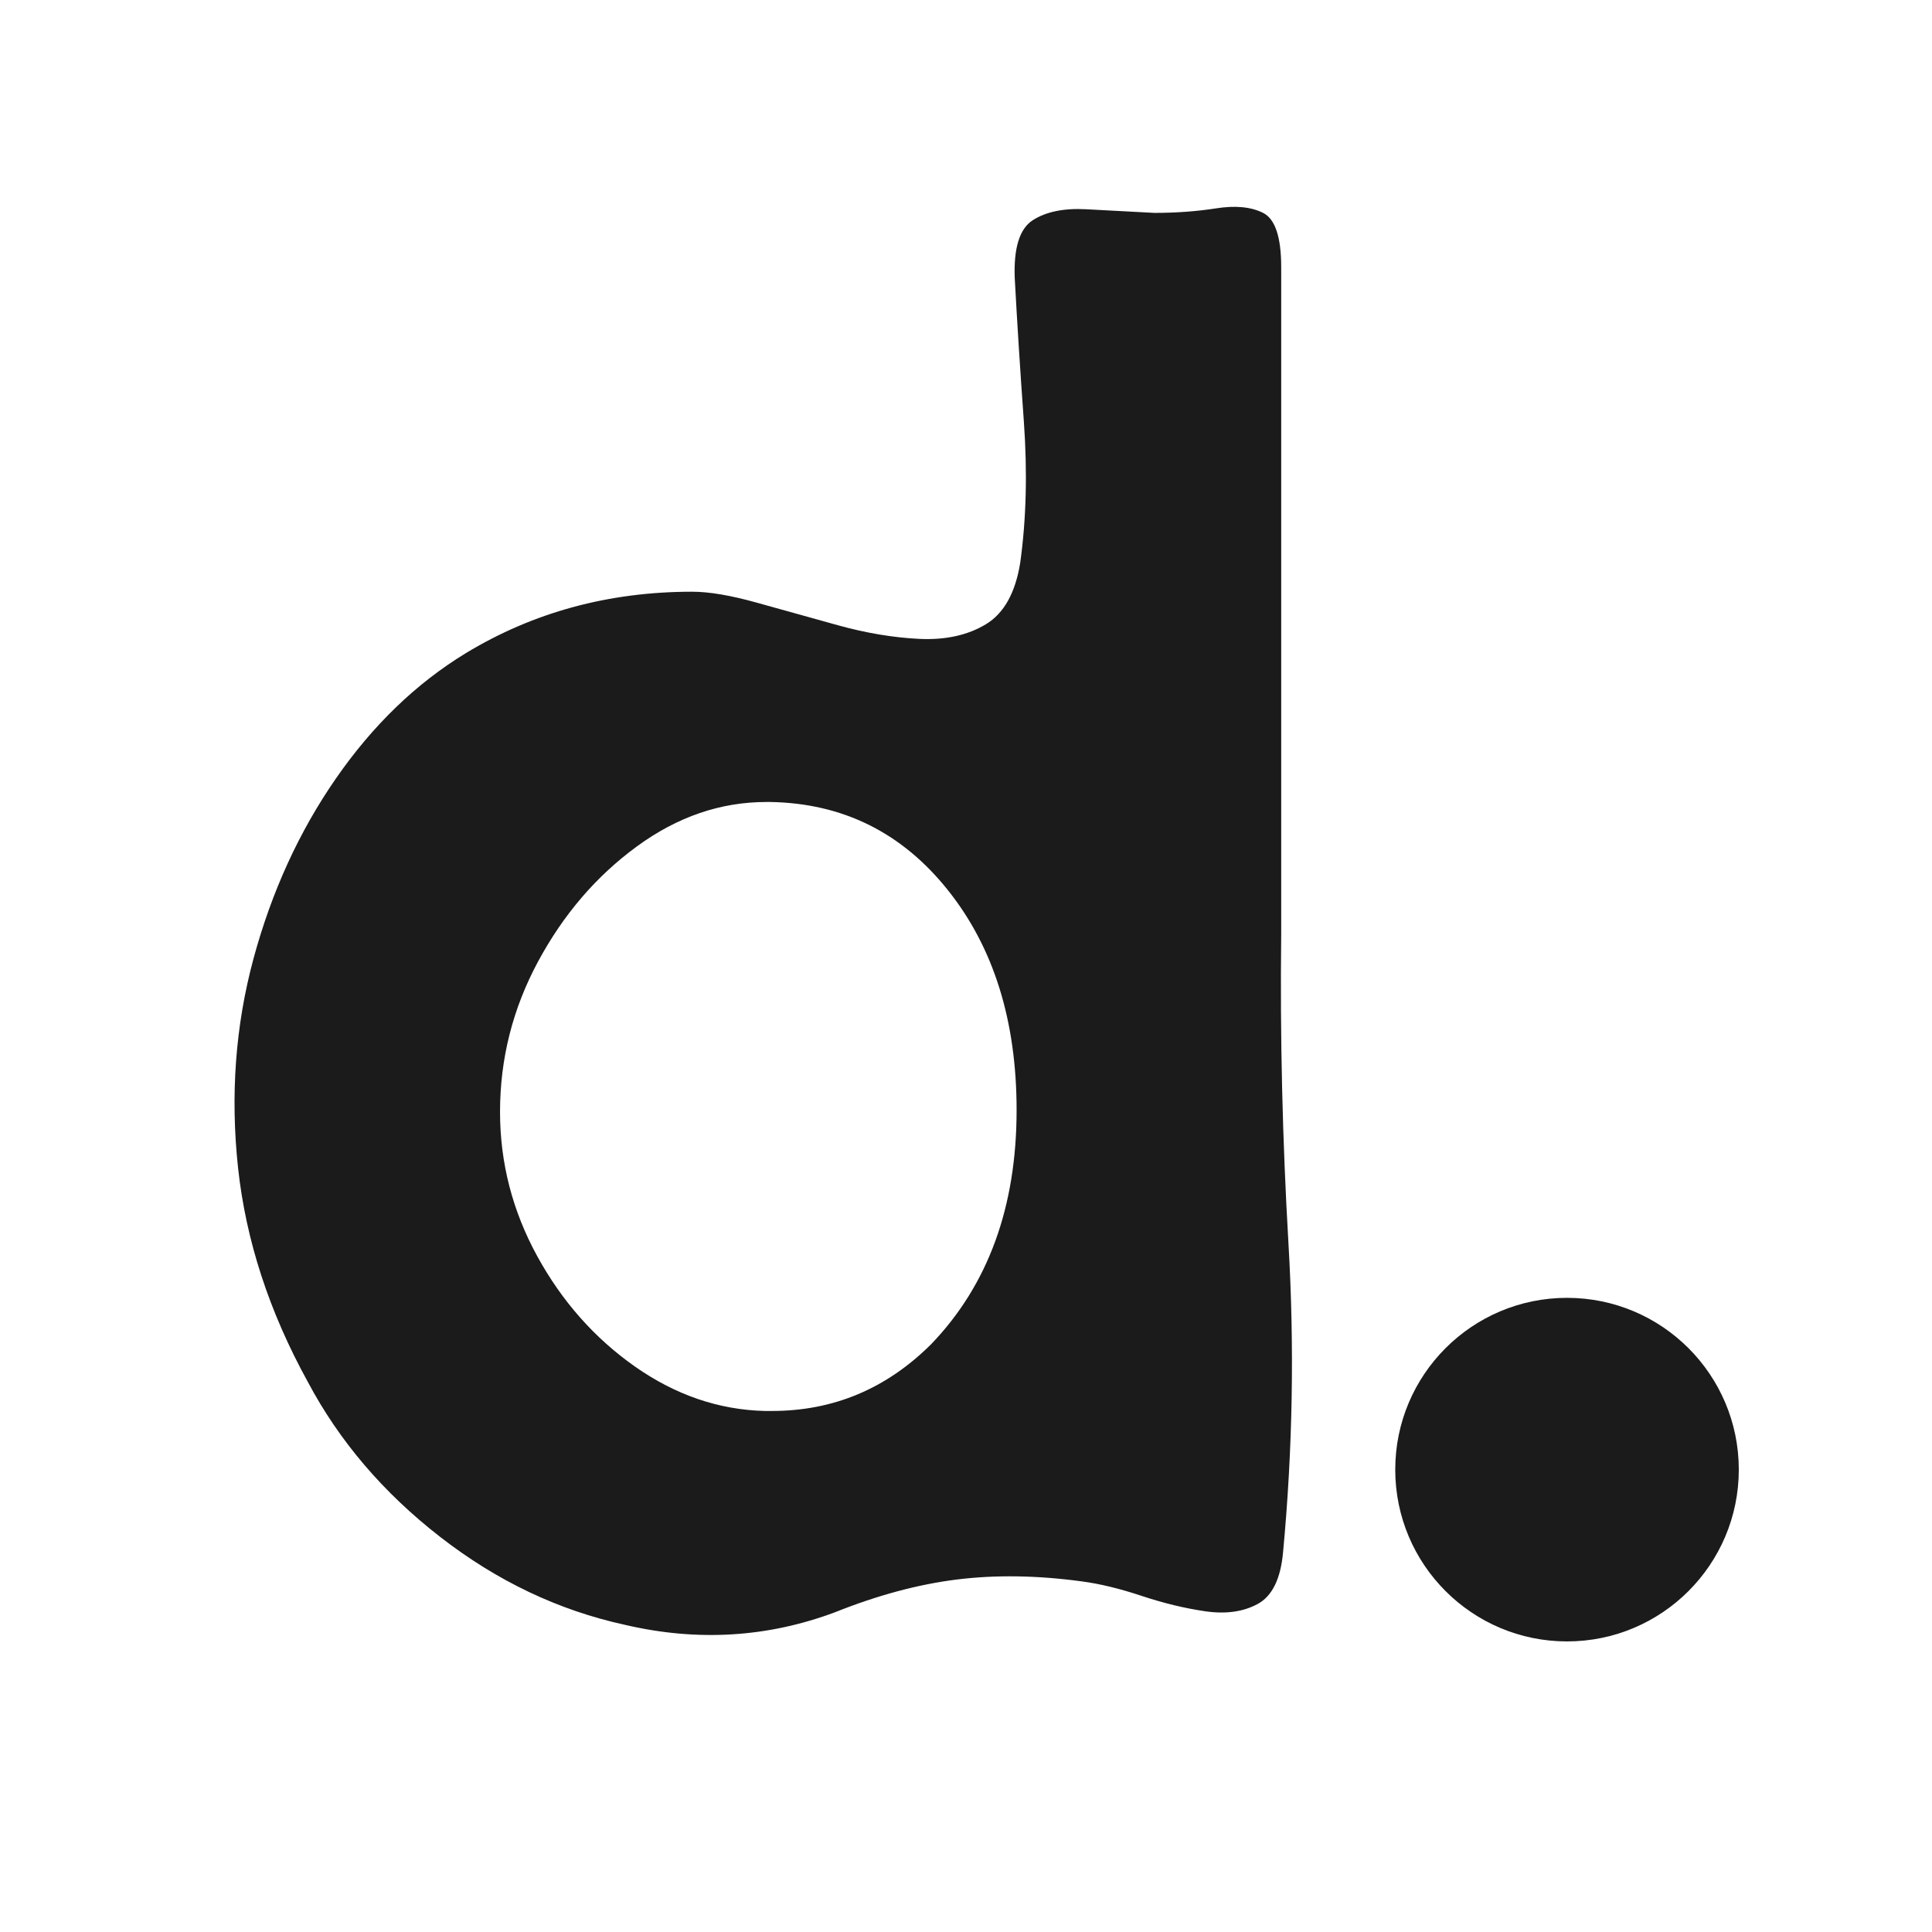
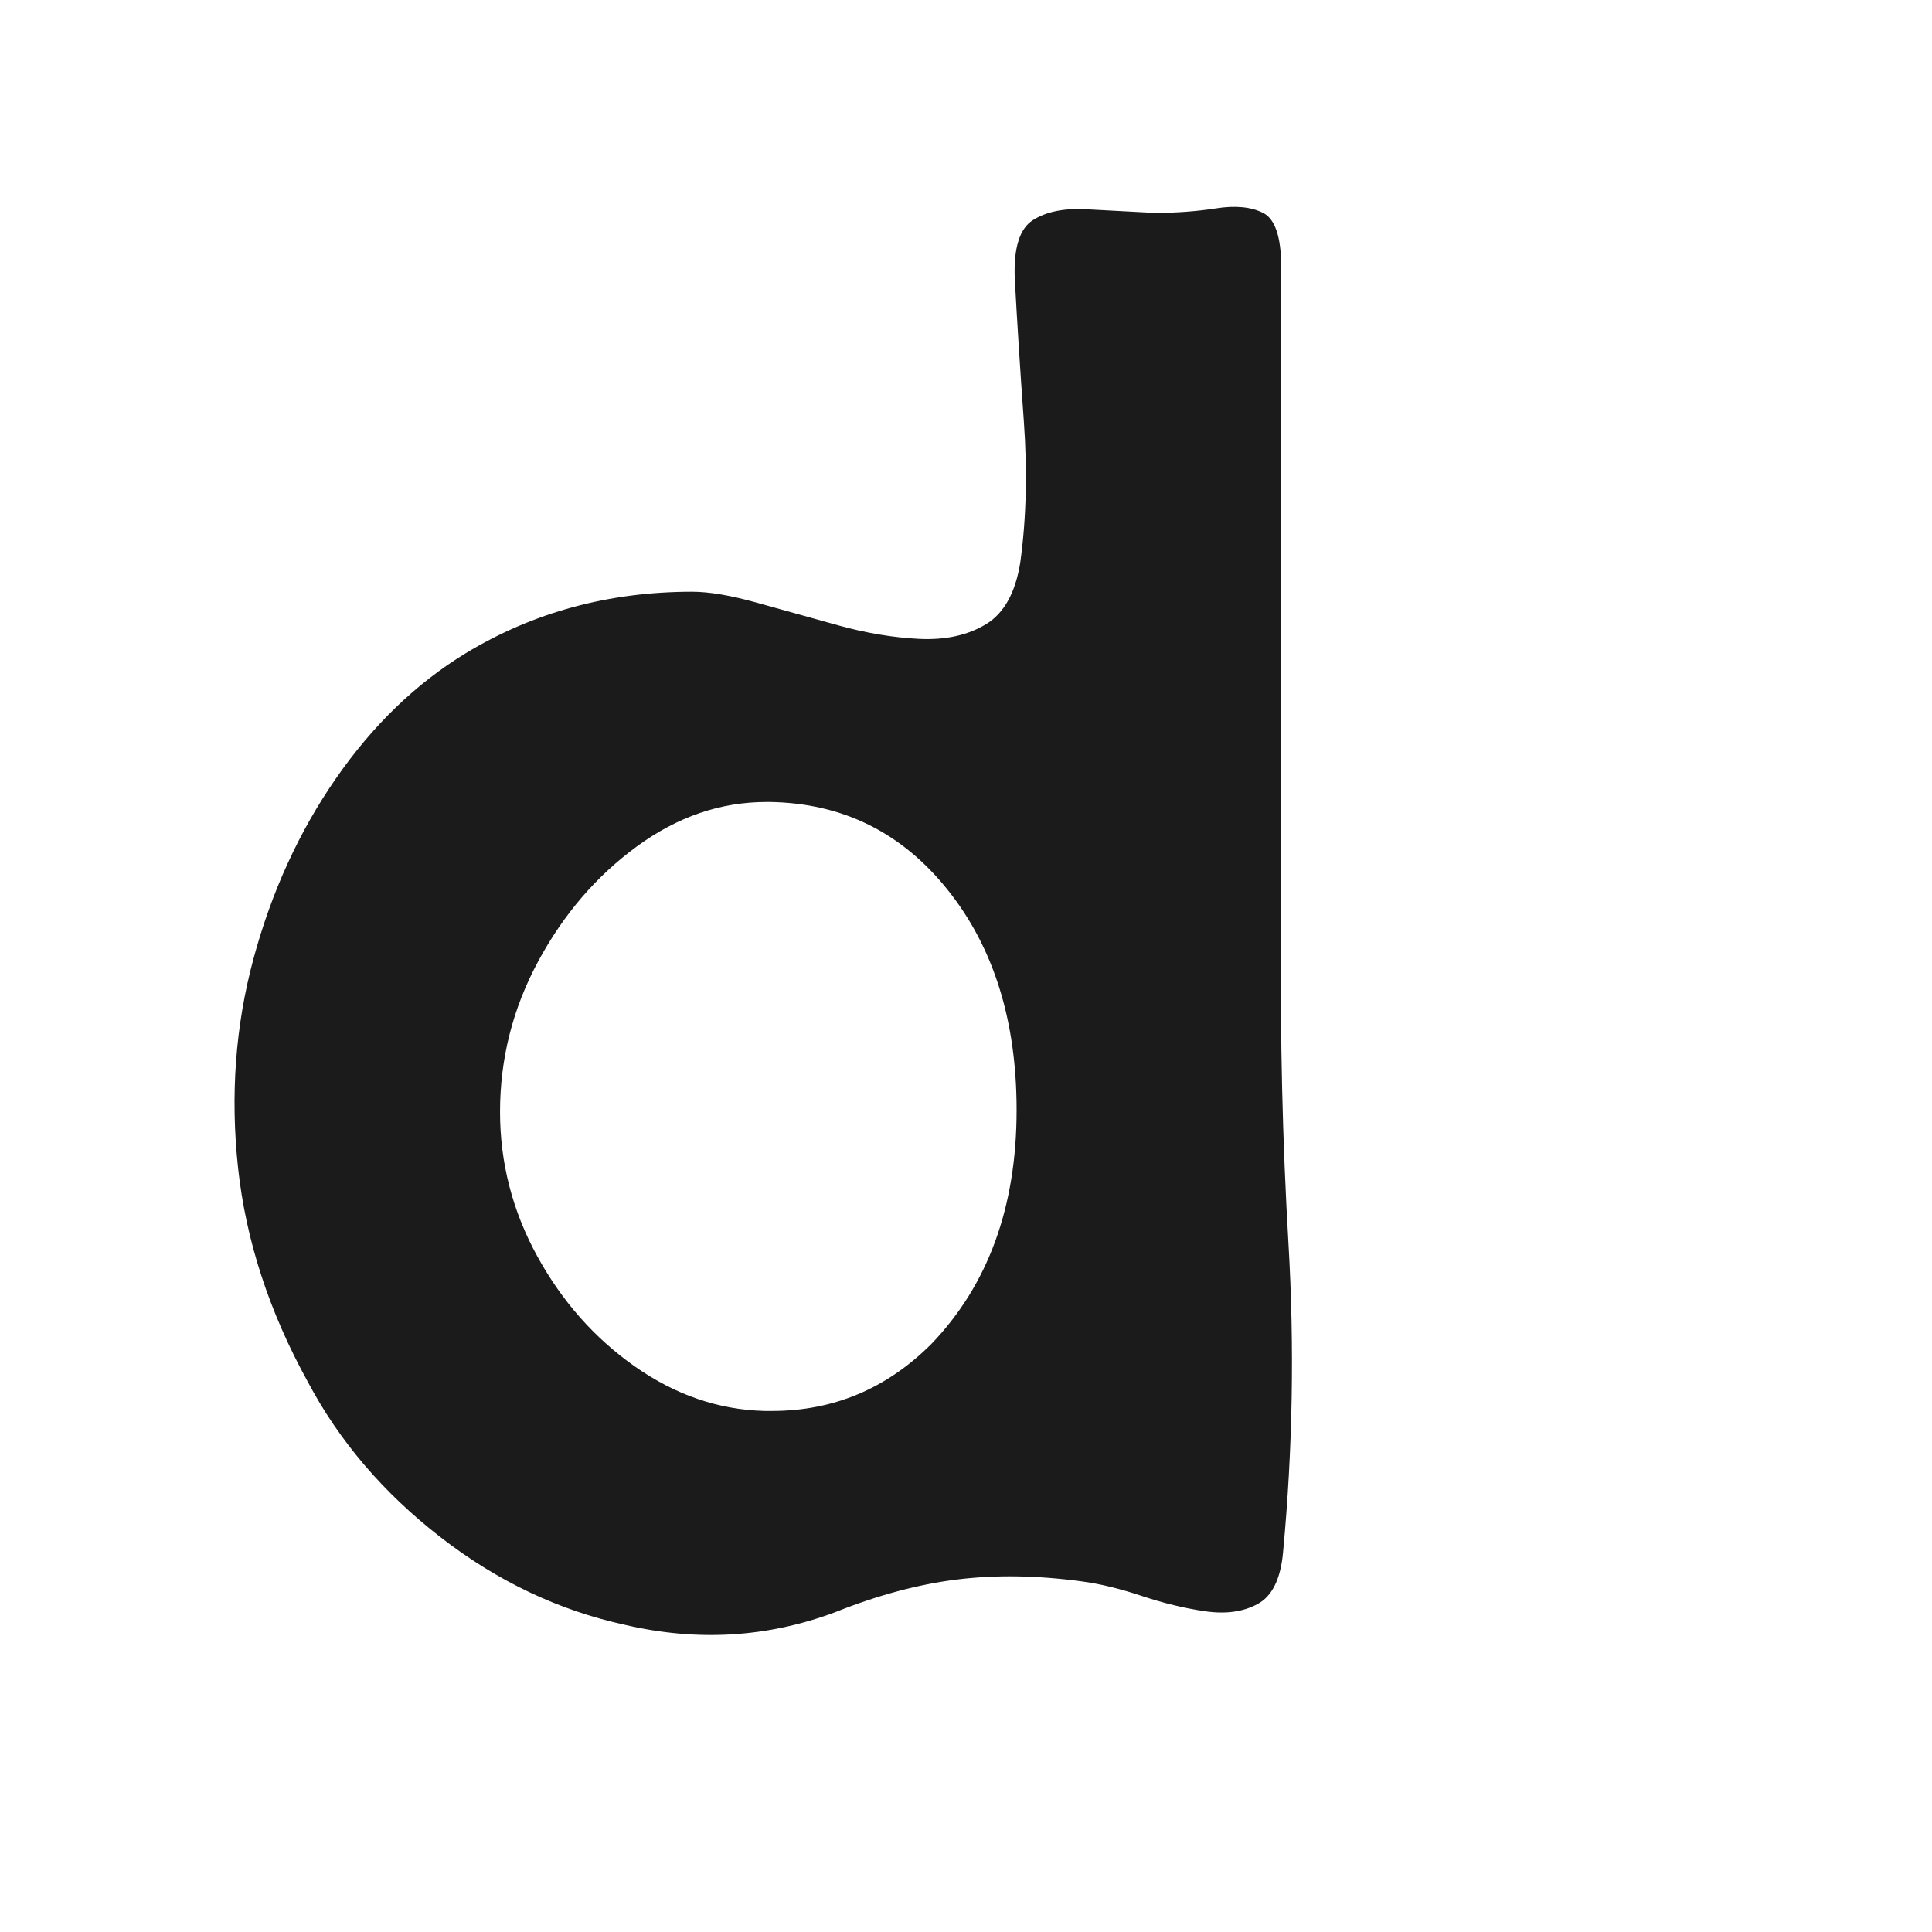
<svg xmlns="http://www.w3.org/2000/svg" width="500" zoomAndPan="magnify" viewBox="0 0 375 375" height="500" preserveAspectRatio="xMidYMid meet" version="1.0">
  <defs>
    <g />
    <clipPath id="f6010175ef">
      <path d="M 0.078 0.441 L 220 0.441 L 220 338 L 0.078 338 Z M 0.078 0.441 " clip-rule="nonzero" />
    </clipPath>
    <clipPath id="5d2ec94a08">
      <rect x="0" width="220" y="0" height="338" />
    </clipPath>
    <clipPath id="8a75bb8455">
      <path d="M 230.816 214.91 L 297.5 214.91 L 297.5 281.598 L 230.816 281.598 Z M 230.816 214.91 " clip-rule="nonzero" />
    </clipPath>
    <clipPath id="130bd776e8">
      <path d="M 264.156 214.91 C 245.742 214.91 230.816 229.84 230.816 248.254 C 230.816 266.668 245.742 281.598 264.156 281.598 C 282.57 281.598 297.5 266.668 297.5 248.254 C 297.5 229.84 282.57 214.91 264.156 214.91 Z M 264.156 214.91 " clip-rule="nonzero" />
    </clipPath>
    <clipPath id="a0083249fc">
      <path d="M 0.816 0.91 L 67.5 0.91 L 67.5 67.598 L 0.816 67.598 Z M 0.816 0.91 " clip-rule="nonzero" />
    </clipPath>
    <clipPath id="de665a399e">
-       <path d="M 34.156 0.91 C 15.742 0.91 0.816 15.84 0.816 34.254 C 0.816 52.668 15.742 67.598 34.156 67.598 C 52.57 67.598 67.5 52.668 67.5 34.254 C 67.5 15.84 52.57 0.91 34.156 0.91 Z M 34.156 0.91 " clip-rule="nonzero" />
-     </clipPath>
+       </clipPath>
    <clipPath id="bab8723de5">
-       <rect x="0" width="68" y="0" height="68" />
-     </clipPath>
+       </clipPath>
    <clipPath id="7552cff3df">
      <rect x="0" width="298" y="0" height="338" />
    </clipPath>
  </defs>
  <rect x="-37.5" width="450" fill="#ffffff" y="-37.5" height="450" fill-opacity="1" />
  <rect x="-37.5" width="450" fill="#ffffff" y="-37.5" height="450" fill-opacity="1" />
  <g transform="matrix(1, 0, 0, 1, 40, 37)">
    <g clip-path="url(#7552cff3df)">
      <g clip-path="url(#f6010175ef)">
        <g>
          <g clip-path="url(#5d2ec94a08)">
            <g fill="#1b1b1b" fill-opacity="1">
              <g transform="translate(5.337, 279.79)">
                <g>
                  <path d="M 14.422 -48.547 C 6.922 -62.148 2.406 -75.988 0.875 -90.062 C -0.645 -104.133 0.348 -117.676 3.859 -130.688 C 7.379 -143.707 12.719 -155.379 19.875 -165.703 C 27.031 -176.023 35.414 -184.117 45.031 -189.984 C 58.164 -197.953 72.828 -201.938 89.016 -201.938 C 92.297 -201.938 96.457 -201.234 101.5 -199.828 C 106.539 -198.422 111.816 -196.953 117.328 -195.422 C 122.836 -193.898 128.113 -193.02 133.156 -192.781 C 138.195 -192.551 142.477 -193.492 146 -195.609 C 149.52 -197.723 151.75 -201.707 152.688 -207.562 C 153.863 -216.008 154.098 -225.156 153.391 -235 C 152.68 -244.852 152.094 -254.117 151.625 -262.797 C 151.395 -268.66 152.566 -272.414 155.141 -274.062 C 157.723 -275.707 161.18 -276.41 165.516 -276.172 C 169.859 -275.941 174.258 -275.707 178.719 -275.469 C 182.938 -275.469 186.922 -275.758 190.672 -276.344 C 194.43 -276.938 197.484 -276.645 199.828 -275.469 C 202.172 -274.289 203.344 -270.773 203.344 -264.922 C 203.344 -243.336 203.344 -221.754 203.344 -200.172 C 203.344 -178.598 203.344 -157.023 203.344 -135.453 C 203.113 -115.516 203.582 -95.52 204.75 -75.469 C 205.926 -55.414 205.578 -35.422 203.703 -15.484 C 203.234 -10.316 201.586 -6.973 198.766 -5.453 C 195.953 -3.93 192.551 -3.461 188.562 -4.047 C 184.582 -4.629 180.477 -5.625 176.25 -7.031 C 172.031 -8.438 168.16 -9.375 164.641 -9.844 C 155.961 -11.02 147.867 -11.141 140.359 -10.203 C 132.859 -9.266 125.004 -7.156 116.797 -3.875 C 103.66 1.051 90.055 1.875 75.984 -1.406 C 63.086 -4.219 51.129 -9.906 40.109 -18.469 C 29.086 -27.031 20.523 -37.055 14.422 -48.547 Z M 103.438 -161.125 C 94.52 -161.125 86.133 -158.25 78.281 -152.5 C 70.426 -146.758 64.035 -139.316 59.109 -130.172 C 54.18 -121.023 51.719 -111.289 51.719 -100.969 C 51.719 -91.113 54.117 -81.789 58.922 -73 C 63.734 -64.207 70.066 -57.051 77.922 -51.531 C 85.785 -46.02 94.172 -43.148 103.078 -42.922 L 104.484 -42.922 C 116.453 -42.922 126.773 -47.258 135.453 -55.938 C 146.473 -67.426 151.984 -82.555 151.984 -101.328 C 151.984 -118.68 147.523 -132.926 138.609 -144.062 C 129.703 -155.207 118.211 -160.895 104.141 -161.125 Z M 103.438 -161.125 " />
                </g>
              </g>
            </g>
          </g>
        </g>
      </g>
      <g clip-path="url(#8a75bb8455)">
        <g clip-path="url(#130bd776e8)">
          <g transform="matrix(1, 0, 0, 1, 230, 214)">
            <g clip-path="url(#bab8723de5)">
              <g clip-path="url(#a0083249fc)">
                <g clip-path="url(#de665a399e)">
                  <path fill="#1b1b1b" d="M 0.816 0.91 L 67.5 0.91 L 67.5 67.598 L 0.816 67.598 Z M 0.816 0.91 " fill-opacity="1" fill-rule="nonzero" />
                </g>
              </g>
            </g>
          </g>
        </g>
      </g>
    </g>
  </g>
</svg>